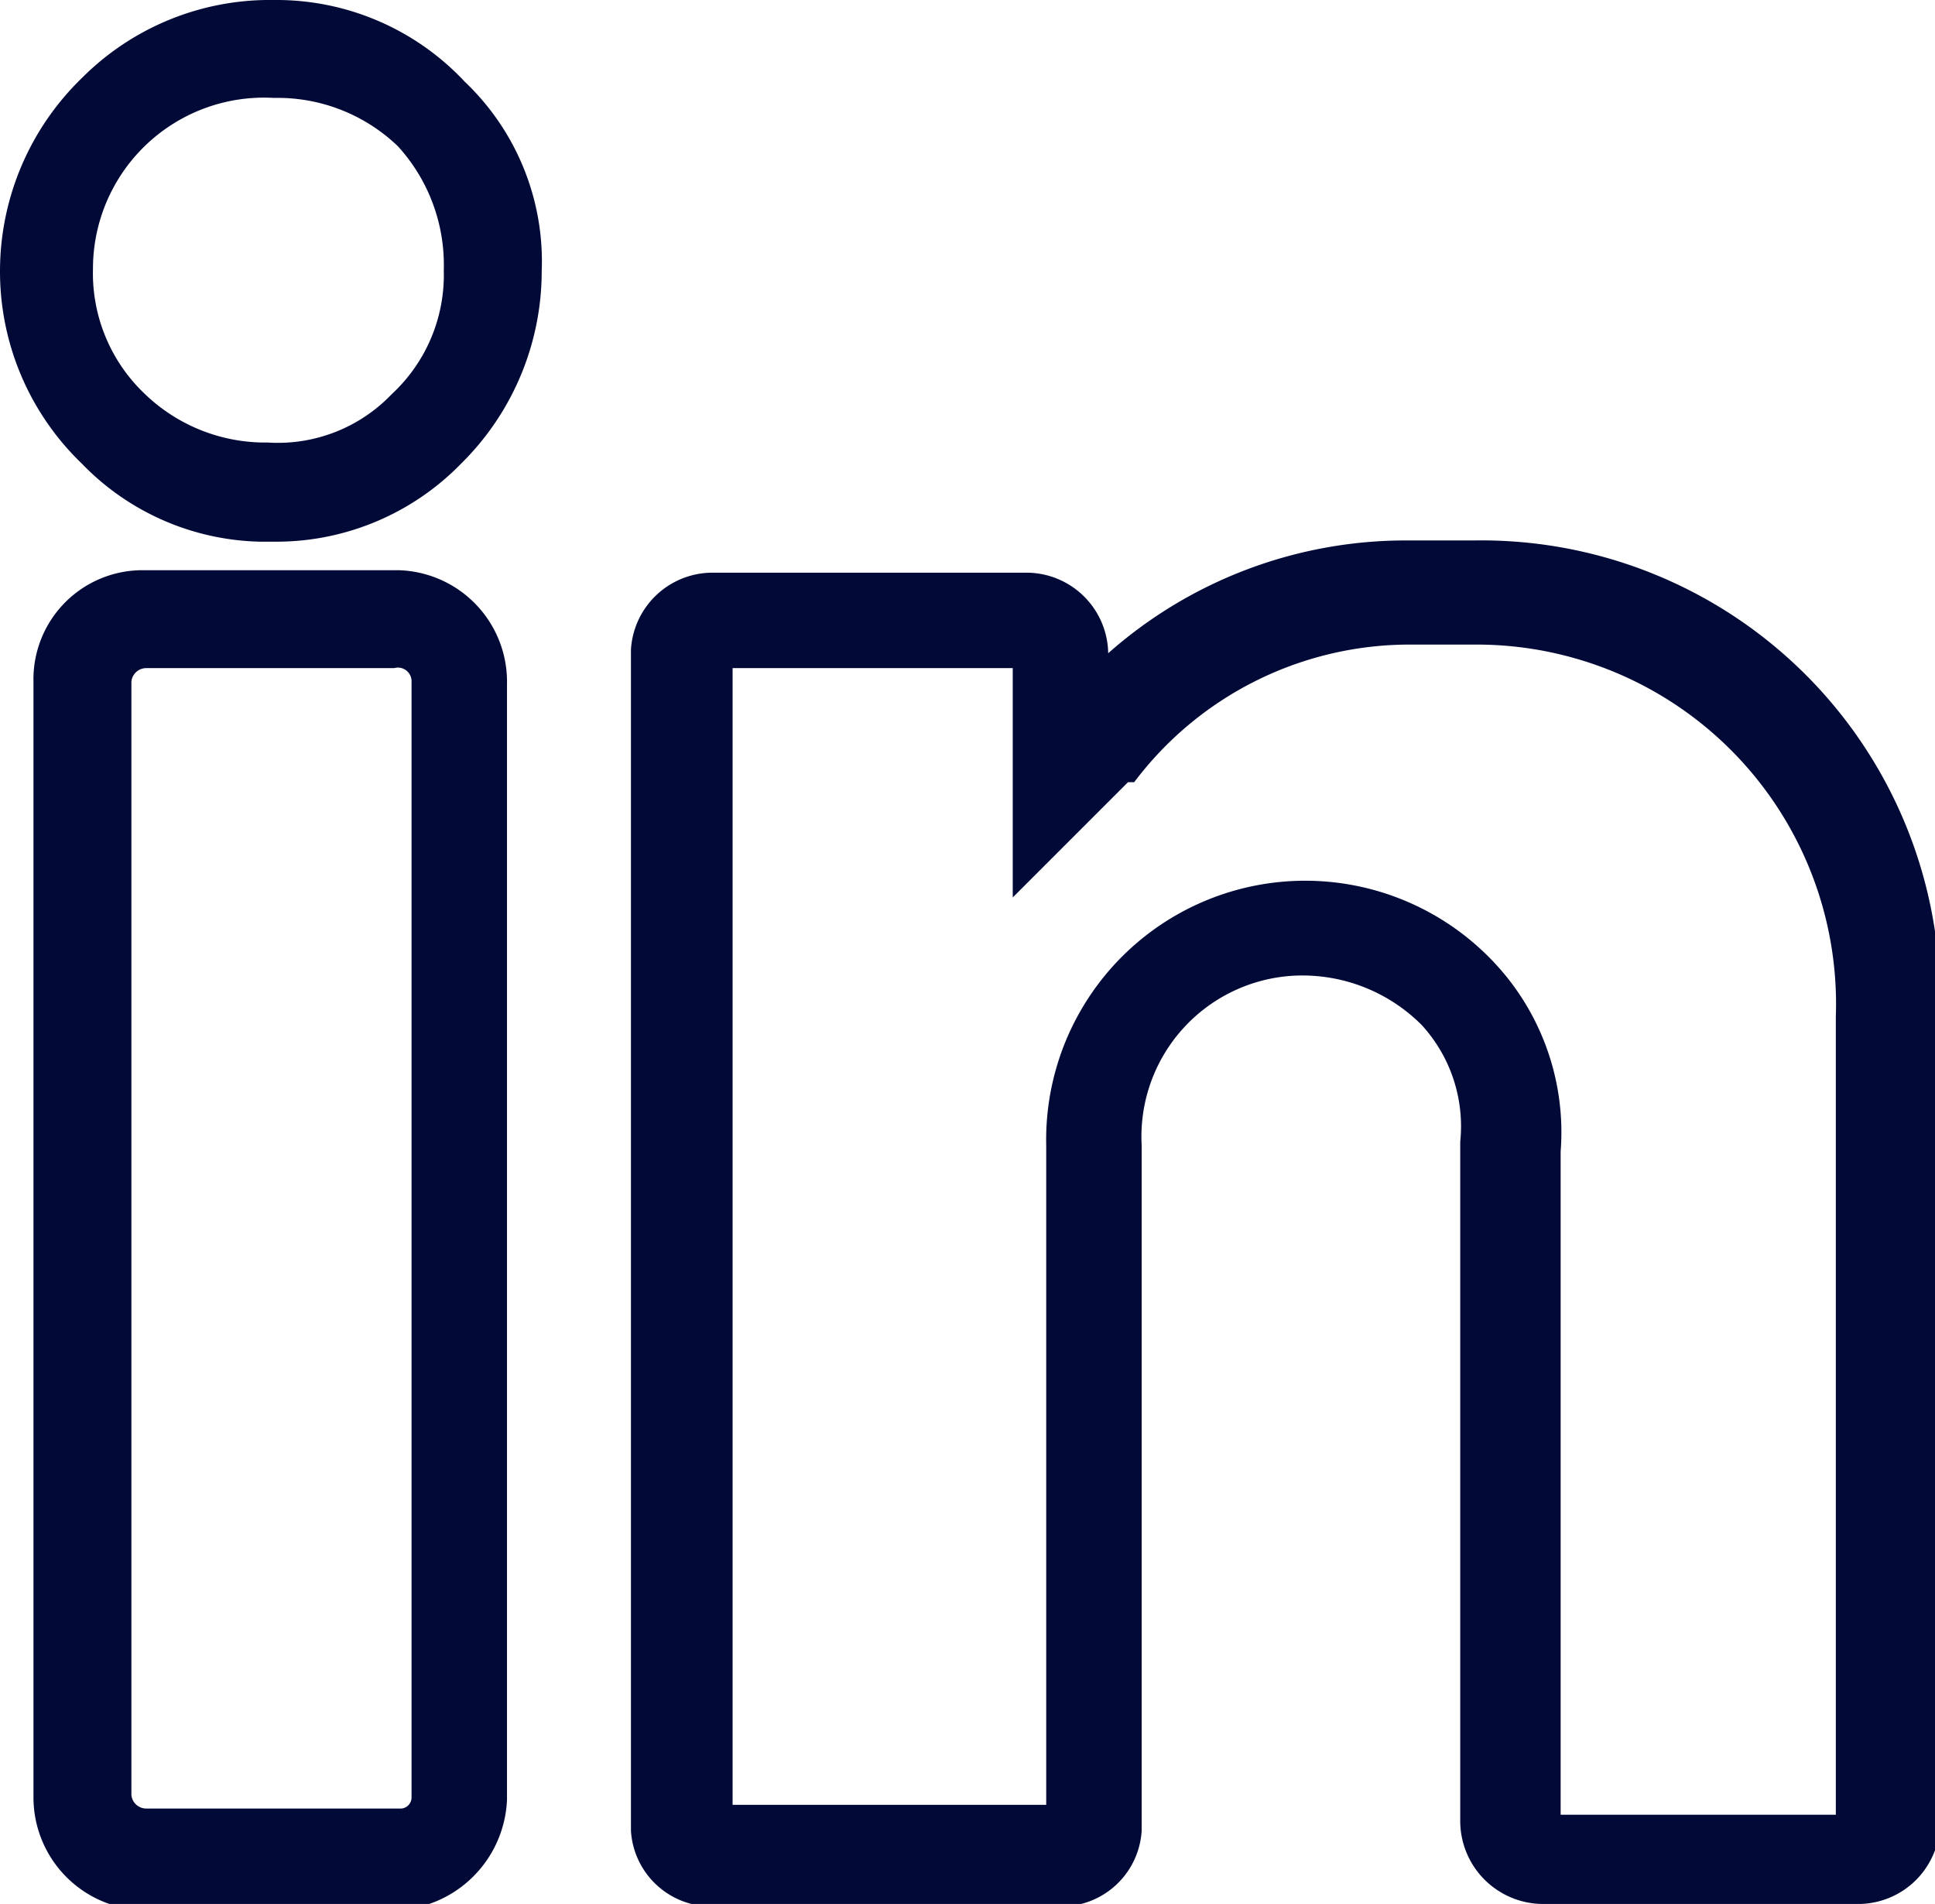
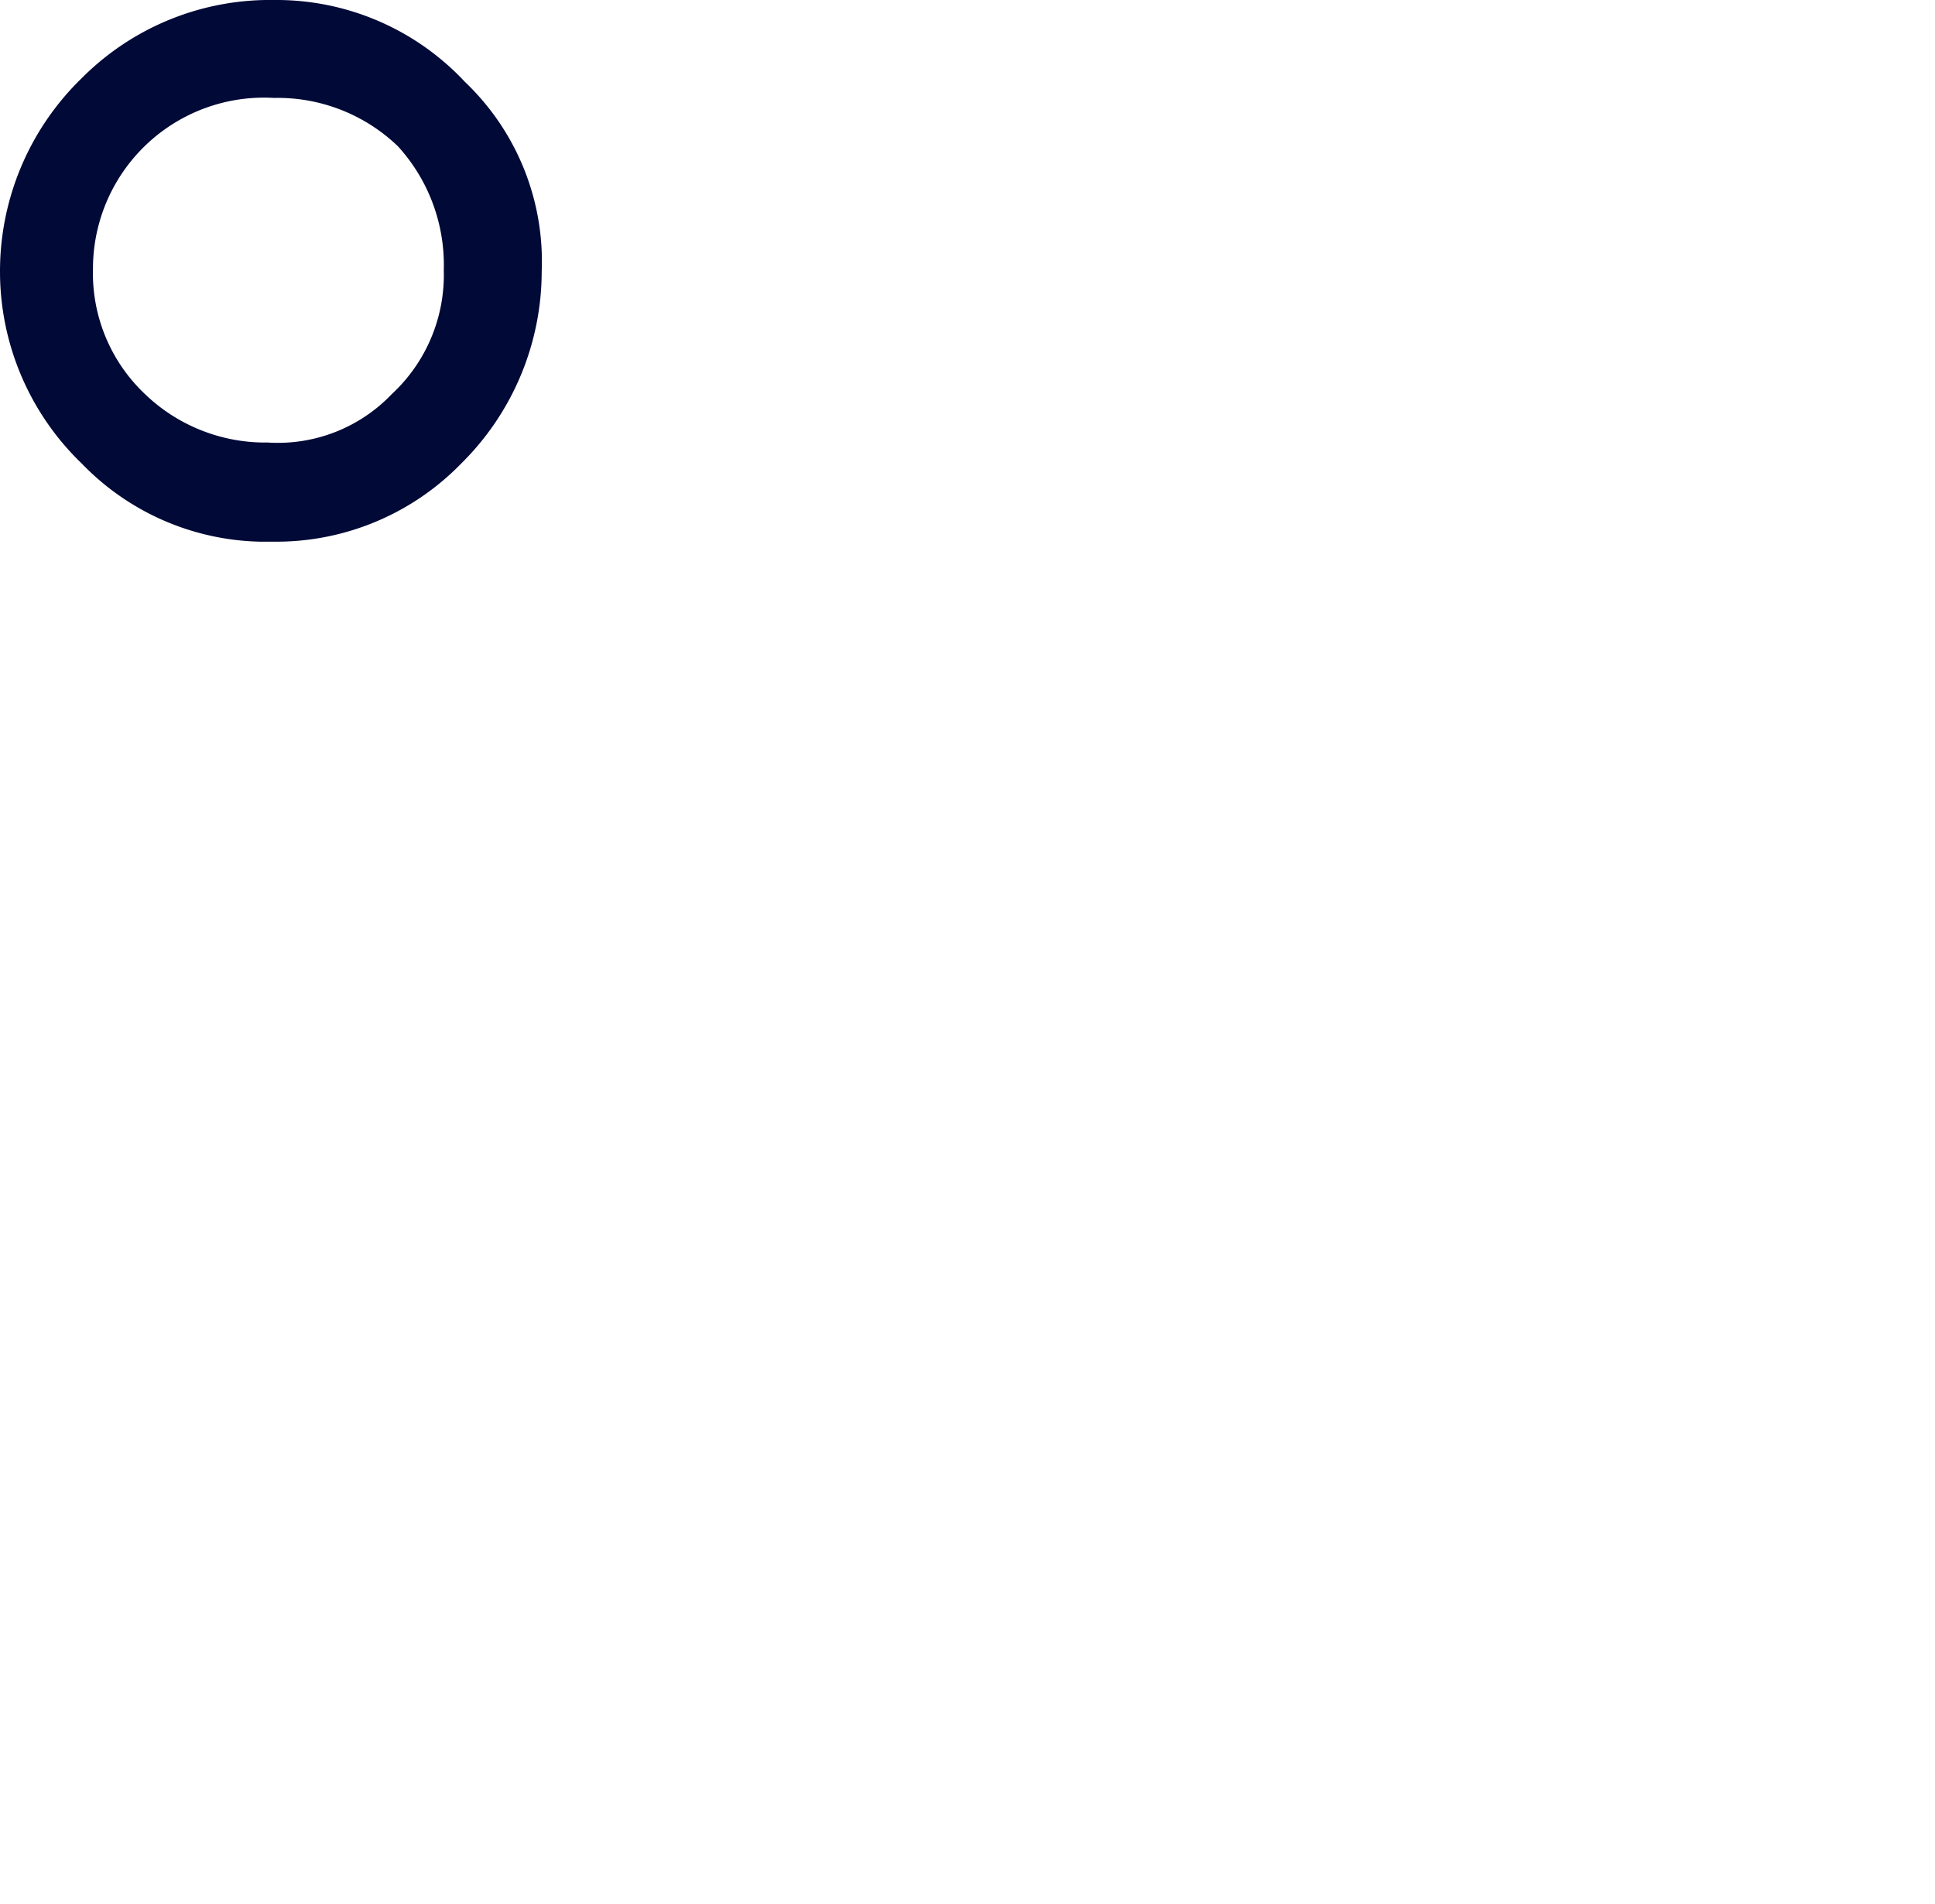
<svg xmlns="http://www.w3.org/2000/svg" viewBox="0 0 15.61 15.36">
  <defs>
    <style>.cls-1{fill:#010937;}</style>
  </defs>
  <g id="Capa_2" data-name="Capa 2">
    <g id="_1200" data-name="1200">
      <path class="cls-1" d="M2.21,0A2.14,2.14,0,0,0,.66.63,2.17,2.17,0,0,0,0,2.19,2.15,2.15,0,0,0,.66,3.74a2.06,2.06,0,0,0,1.44.63h.14a2.08,2.08,0,0,0,1.48-.63,2.18,2.18,0,0,0,.65-1.55A2,2,0,0,0,3.75.66,2.08,2.08,0,0,0,2.21,0ZM3.58,2.18a1.31,1.31,0,0,1-.42,1h0a1.27,1.27,0,0,1-1,.39,1.4,1.4,0,0,1-1-.4,1.34,1.34,0,0,1-.41-1A1.38,1.38,0,0,1,2.21.79a1.4,1.4,0,0,1,1,.39A1.42,1.42,0,0,1,3.58,2.18Z" />
-       <path class="cls-1" d="M3.21,4.6H1.15a.88.88,0,0,0-.88.9v9a.91.91,0,0,0,.91.91h2a.93.93,0,0,0,.91-.89v-9A.9.9,0,0,0,3.21,4.6Zm.11.9v9a.09.09,0,0,1-.08.09H1.18a.12.12,0,0,1-.12-.11V5.5a.12.12,0,0,1,.12-.11h2A.11.11,0,0,1,3.32,5.5Z" />
-       <path class="cls-1" d="M11.89,4.36h-.54a3.62,3.62,0,0,0-2.41.91v0a.66.66,0,0,0-.66-.65H5.74a.66.66,0,0,0-.65.62v9.53a.65.65,0,0,0,.65.61H8.55a.65.65,0,0,0,.66-.61V9.24a1.3,1.3,0,0,1,1.26-1.37,1.36,1.36,0,0,1,1,.4,1.21,1.21,0,0,1,.31.94V14.7a.67.67,0,0,0,.66.66H15a.66.66,0,0,0,.65-.66V8.12A3.7,3.7,0,0,0,11.89,4.36ZM9.1,6.31l.05,0a2.78,2.78,0,0,1,2.23-1.11h.54a2.9,2.9,0,0,1,2.89,3v6.44H12.59l0-5.35A2,2,0,0,0,12,7.71,2.09,2.09,0,0,0,8.44,9.24v5.32H5.91V5.39H8.17V7.24Z" />
    </g>
  </g>
</svg>